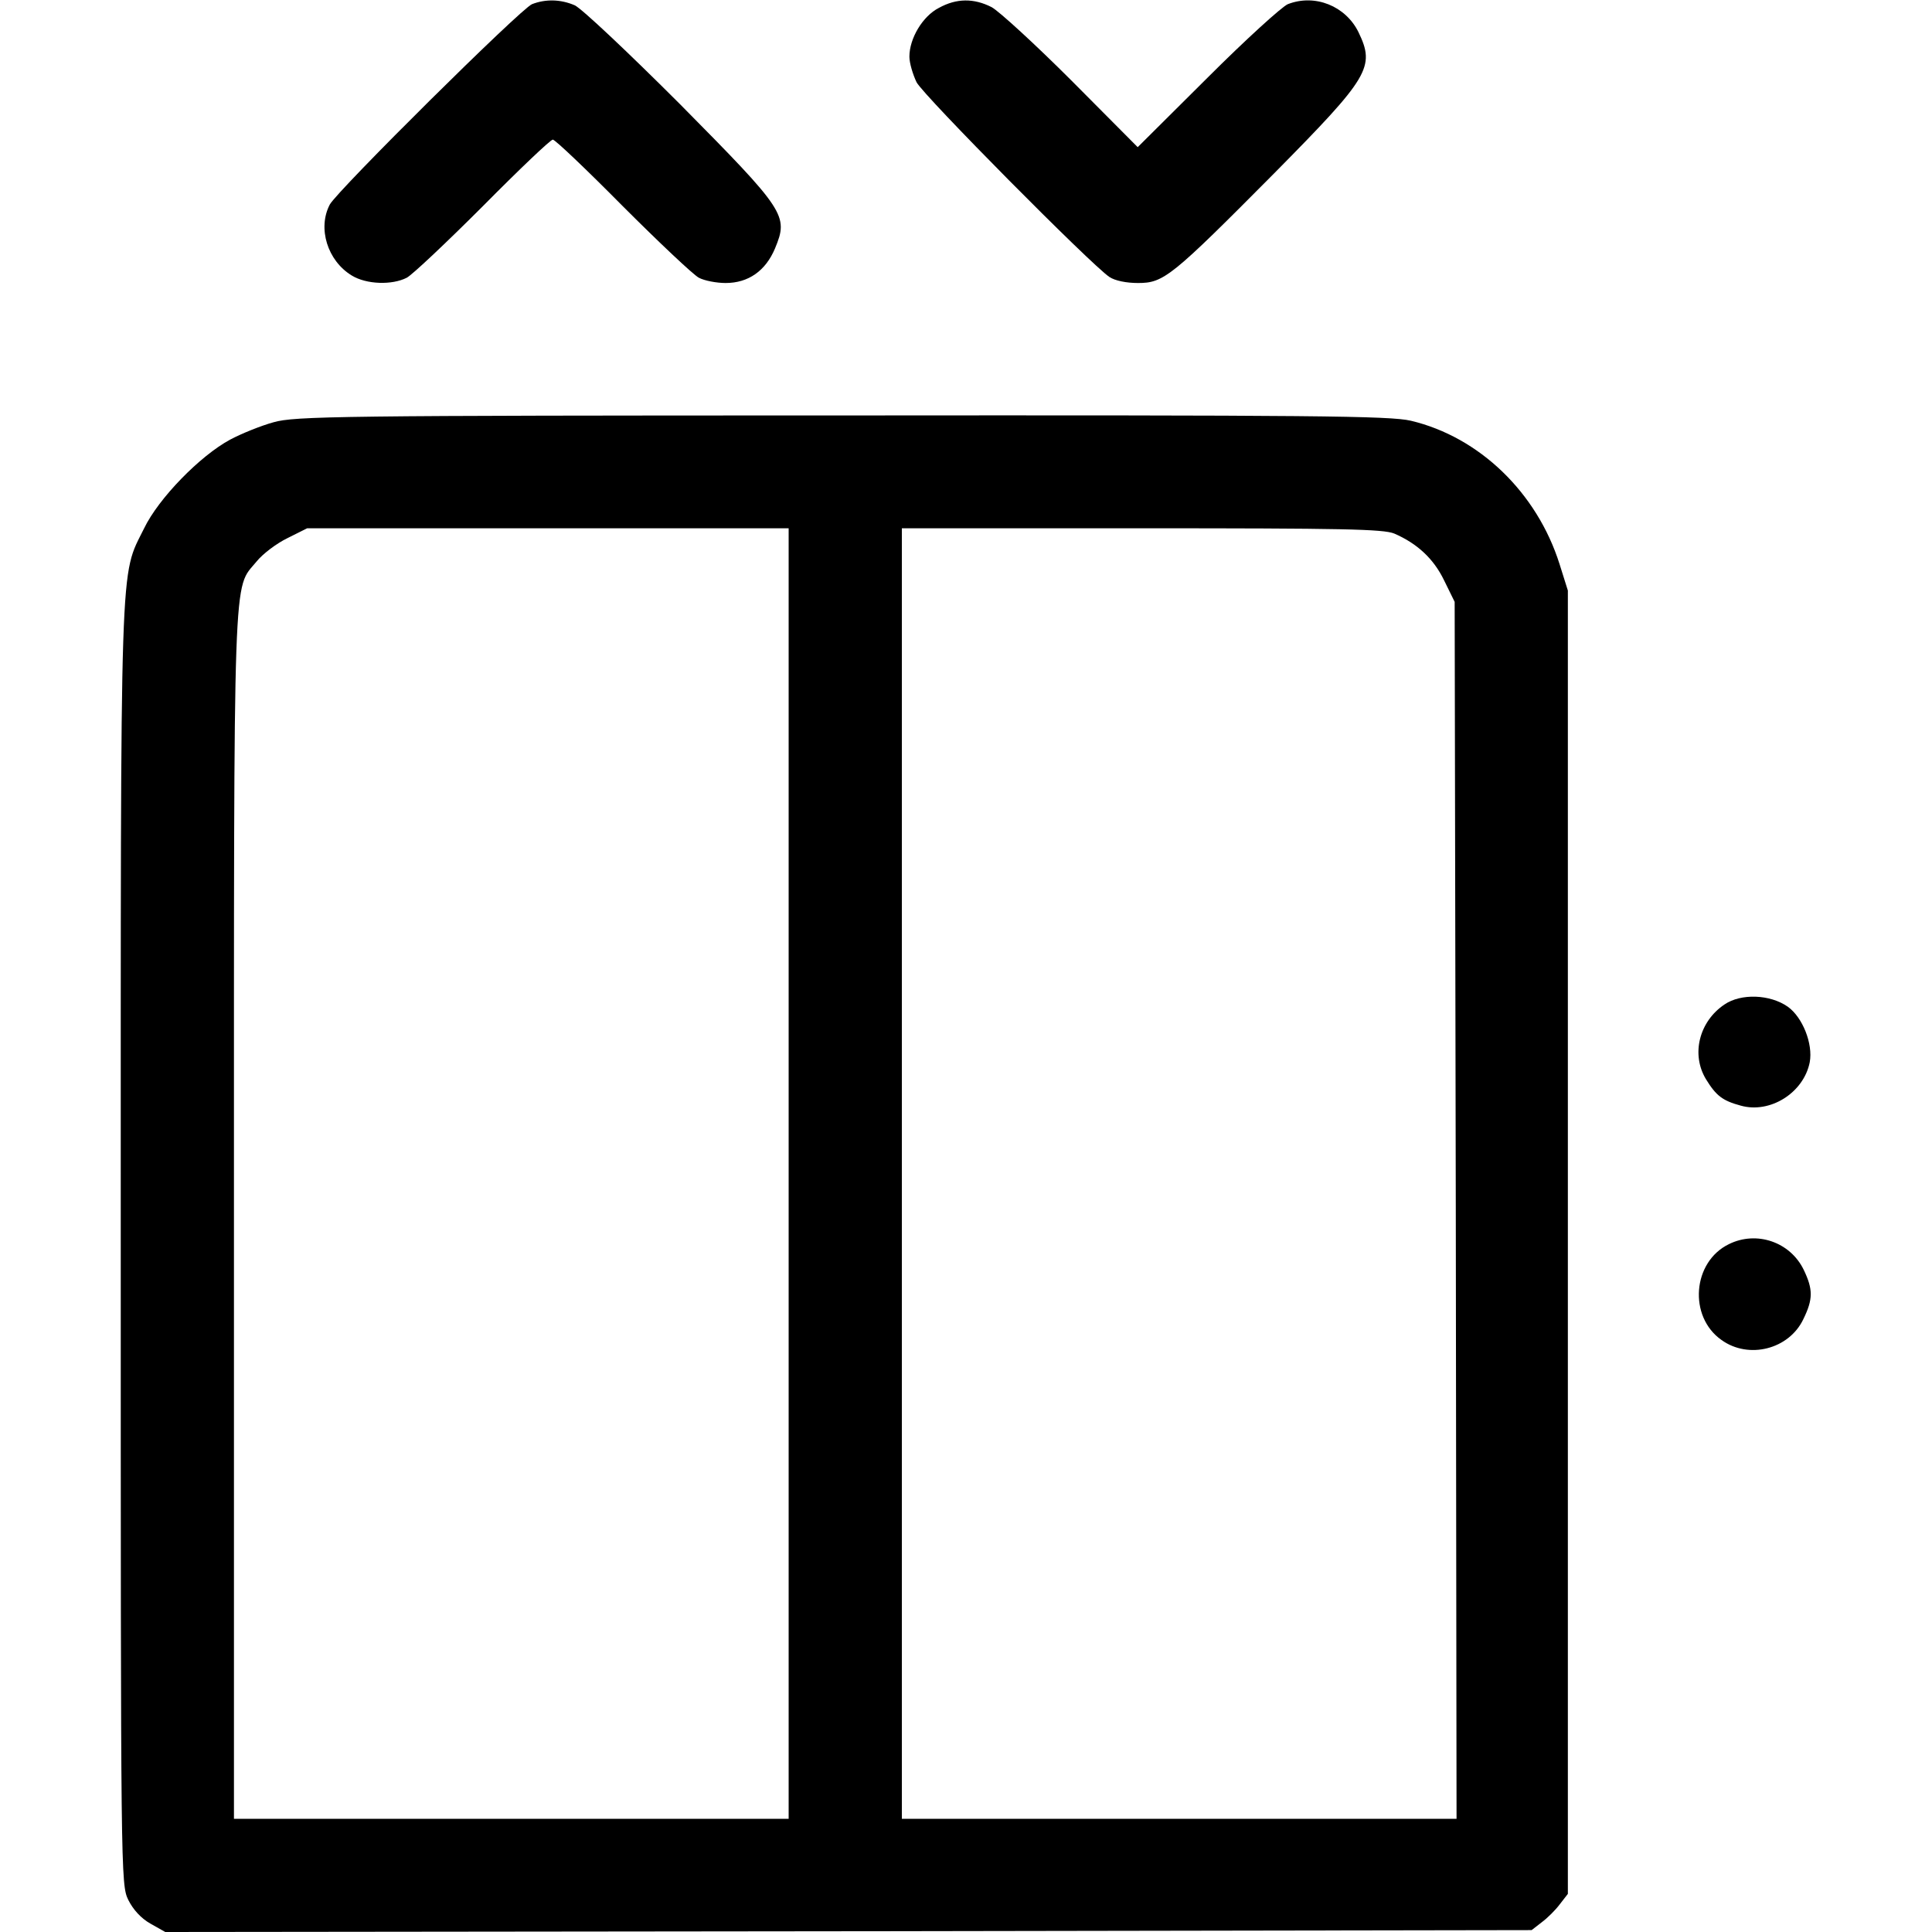
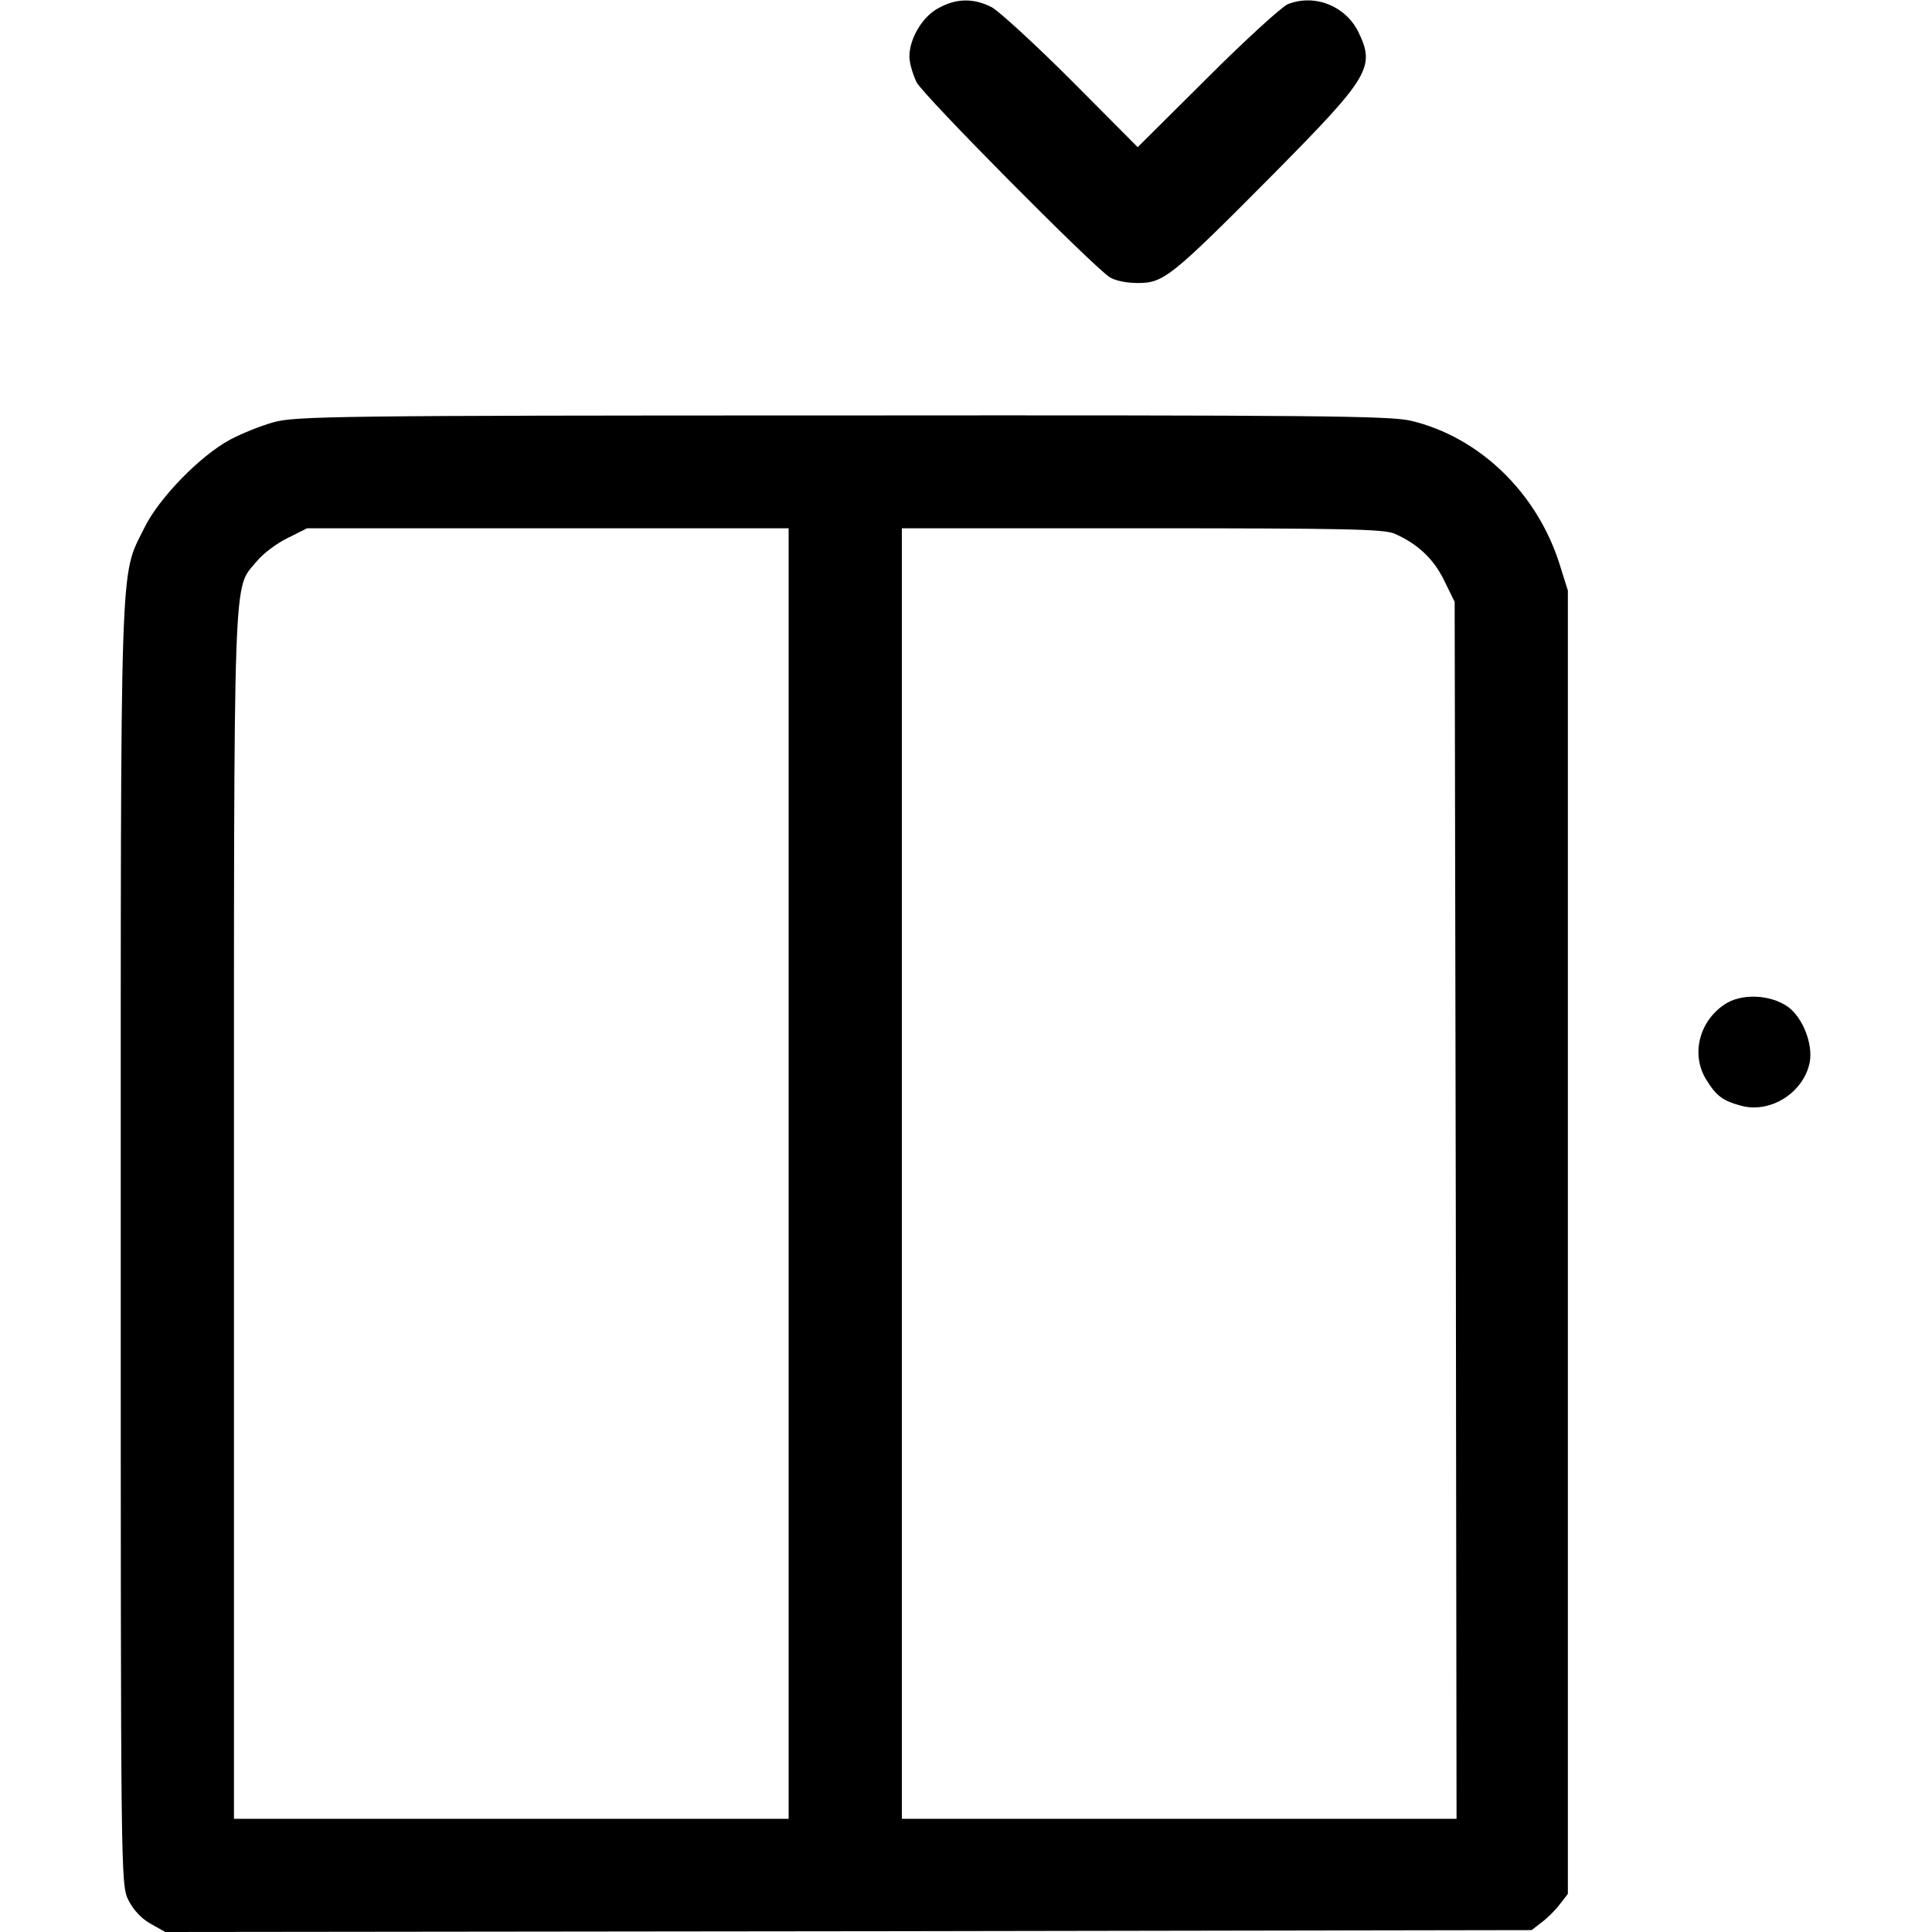
<svg xmlns="http://www.w3.org/2000/svg" version="1.0" width="512pt" height="512pt" viewBox="0 0 512 512" preserveAspectRatio="xMidYMid meet">
  <g transform="translate(0,512) scale(0.1,-0.1)" fill="#000000" stroke="none">
-     <path d="M1410 5109 c-30 -12 -515 -493 -536 -531 -33 -63 -6 -149 58 -188 39 -24 107 -26 146 -6 15 8 106 94 202 190 96 97 179 176 185 176 6 0 89 -79 185 -176 96 -96 187 -182 202 -190 15 -8 47 -14 71 -14 60 0 106 32 131 92 36 87 28 99 -252 382 -136 136 -261 254 -279 262 -37 16 -77 17 -113 3z" />
    <path d="M2488 5099 c-43 -22 -78 -81 -78 -129 0 -17 9 -47 19 -68 19 -36 462 -483 511 -516 15 -10 45 -16 76 -16 68 0 88 16 361 291 252 255 268 281 223 374 -34 69 -115 102 -187 74 -15 -6 -111 -93 -213 -195 l-185 -184 -175 176 c-96 96 -192 184 -212 195 -47 24 -93 24 -140 -2z" />
    <path d="M725 4001 c-33 -9 -85 -30 -115 -46 -80 -43 -190 -156 -228 -235 -65 -132 -62 -36 -62 -1899 0 -1674 0 -1695 20 -1736 13 -26 34 -49 59 -63 l39 -22 1810 2 1811 3 27 21 c15 11 37 33 48 48 l21 27 0 1727 0 1727 -22 70 c-60 190 -213 337 -394 380 -56 13 -254 15 -1509 14 -1337 0 -1449 -2 -1505 -18z m1365 -1991 l0 -1710 -735 0 -735 0 0 1598 c0 1754 -3 1657 60 1734 16 20 53 48 82 62 l52 26 638 0 638 0 0 -1710z m1605 1696 c60 -26 104 -66 132 -124 l28 -57 3 -1612 2 -1613 -735 0 -735 0 0 1710 0 1710 635 0 c532 0 641 -2 670 -14z" />
    <path d="M4570 2458 c-67 -45 -89 -132 -49 -198 27 -44 44 -57 92 -70 78 -22 167 34 183 115 9 49 -19 119 -58 147 -47 33 -124 36 -168 6z" />
-     <path d="M4582 1823 c-97 -47 -108 -192 -20 -254 72 -52 179 -25 217 55 26 53 26 79 1 131 -36 74 -125 104 -198 68z" />
  </g>
</svg>